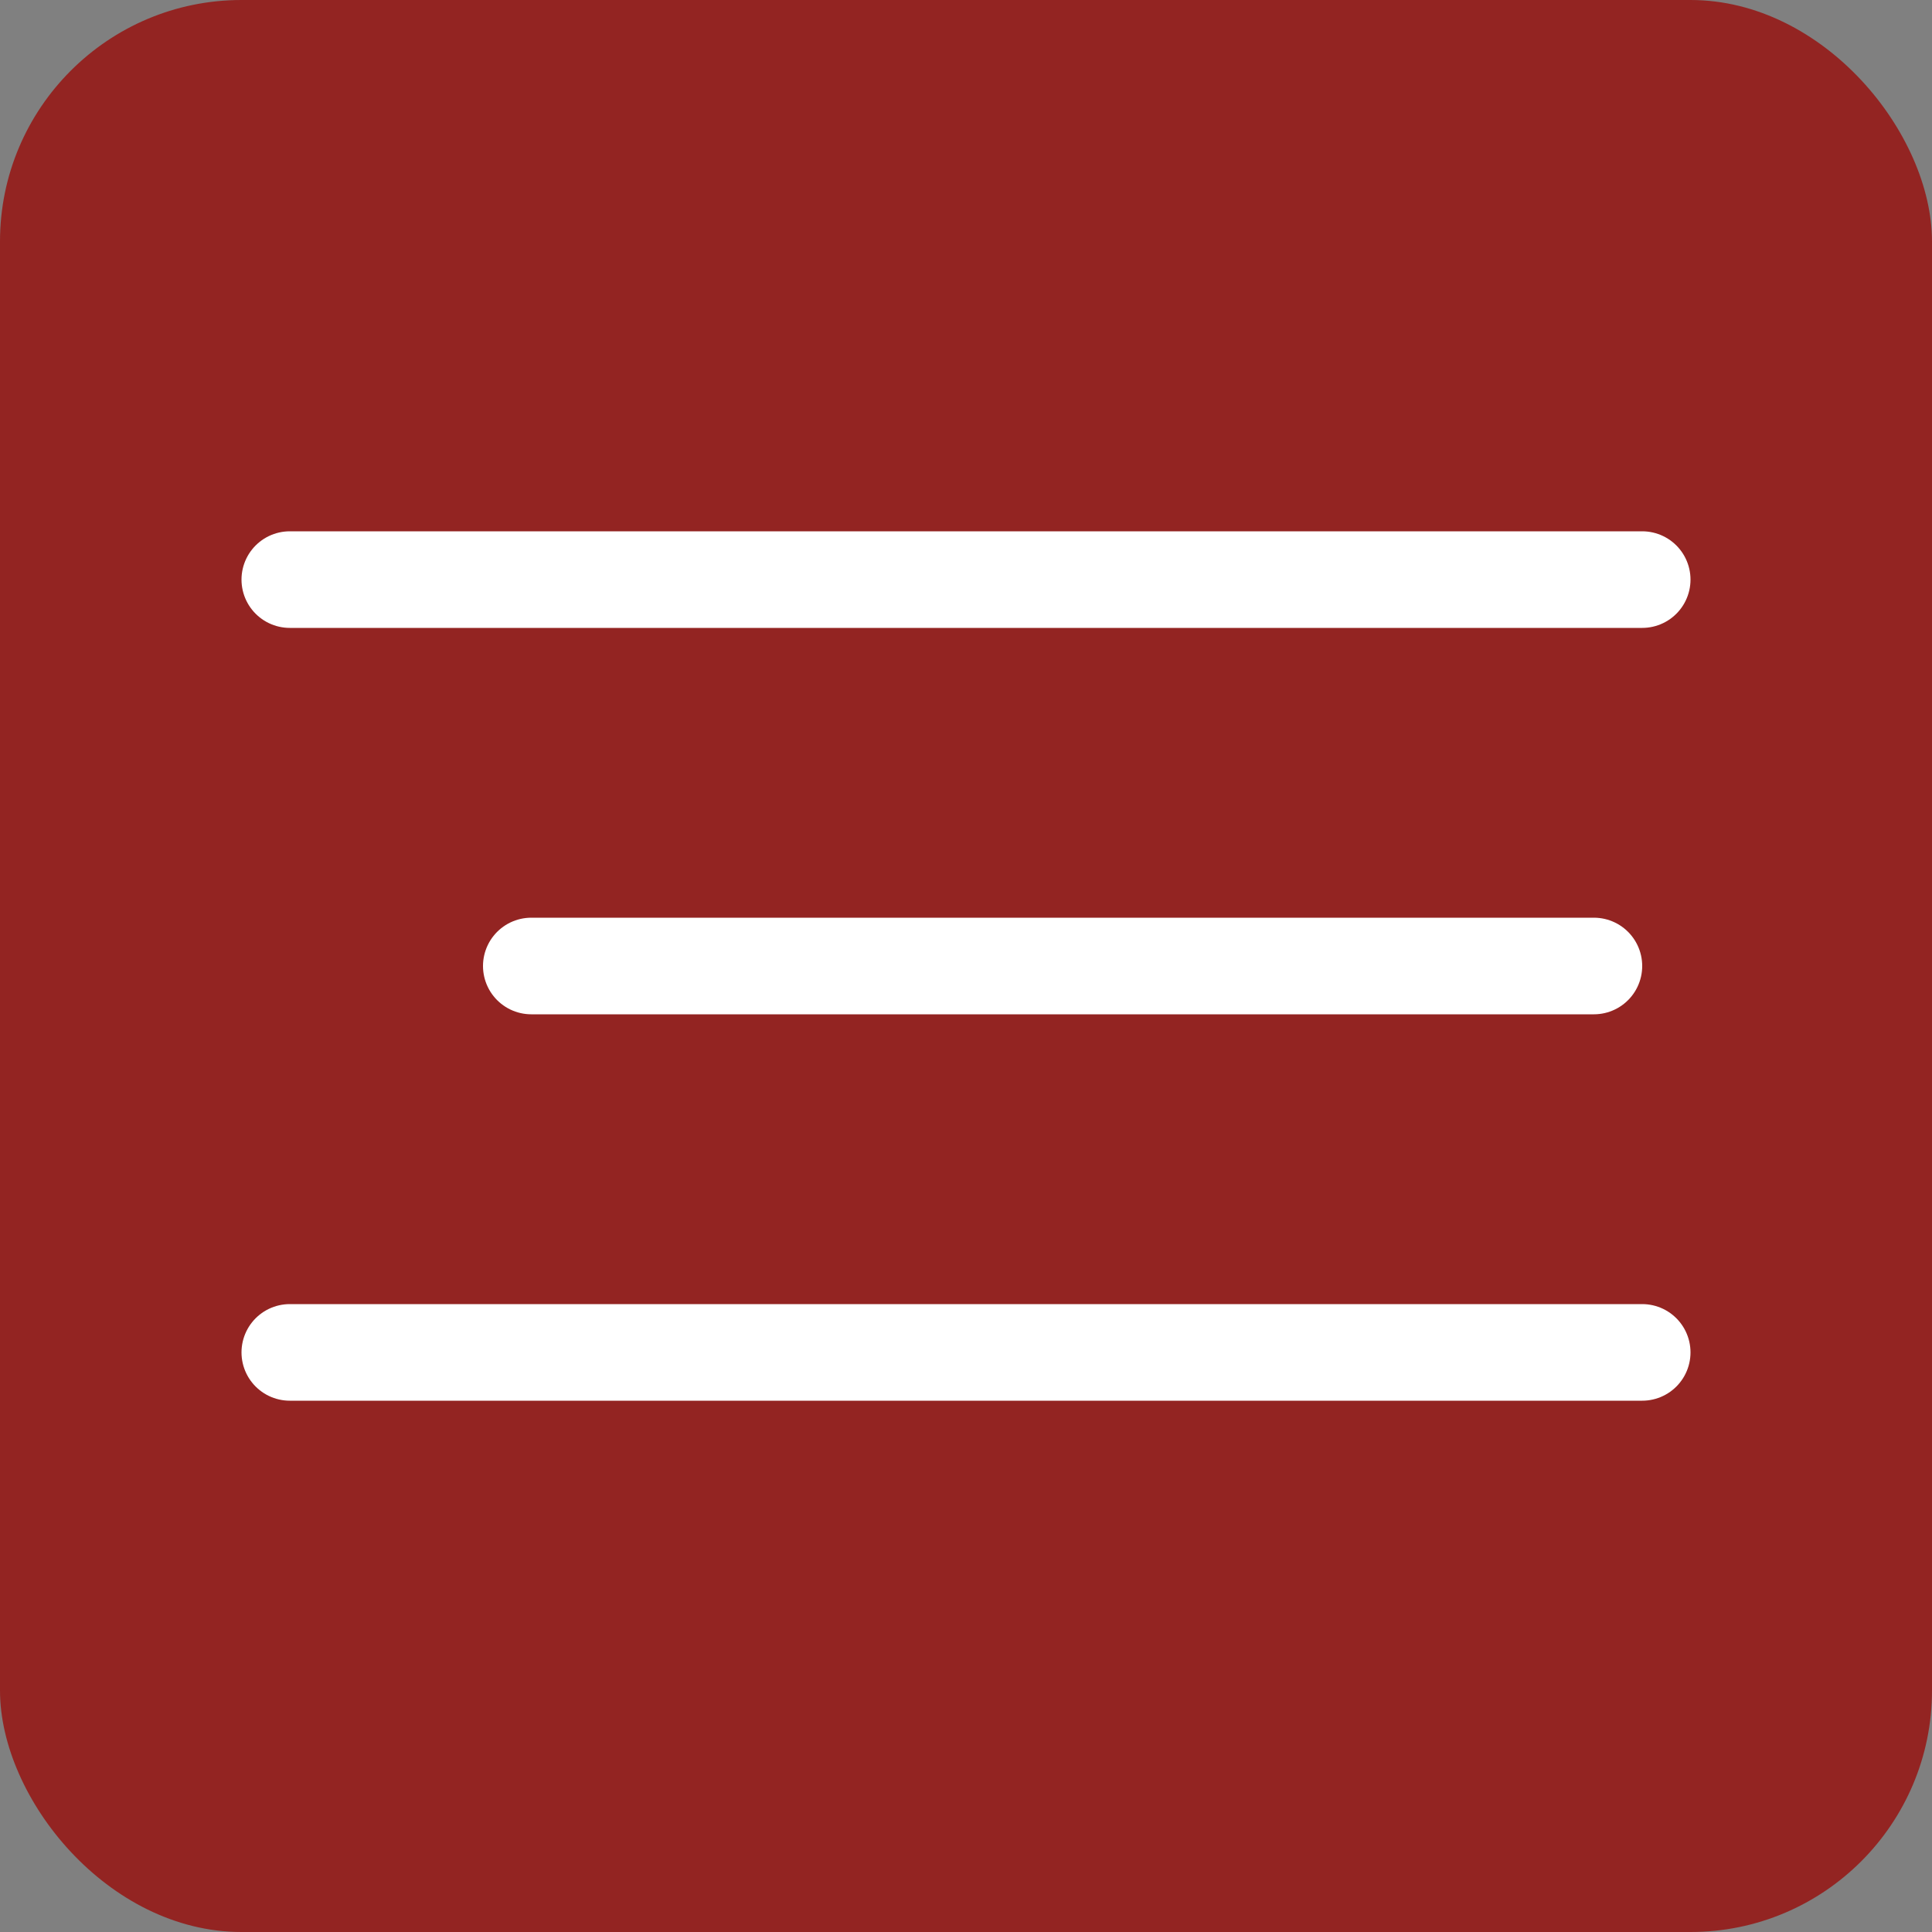
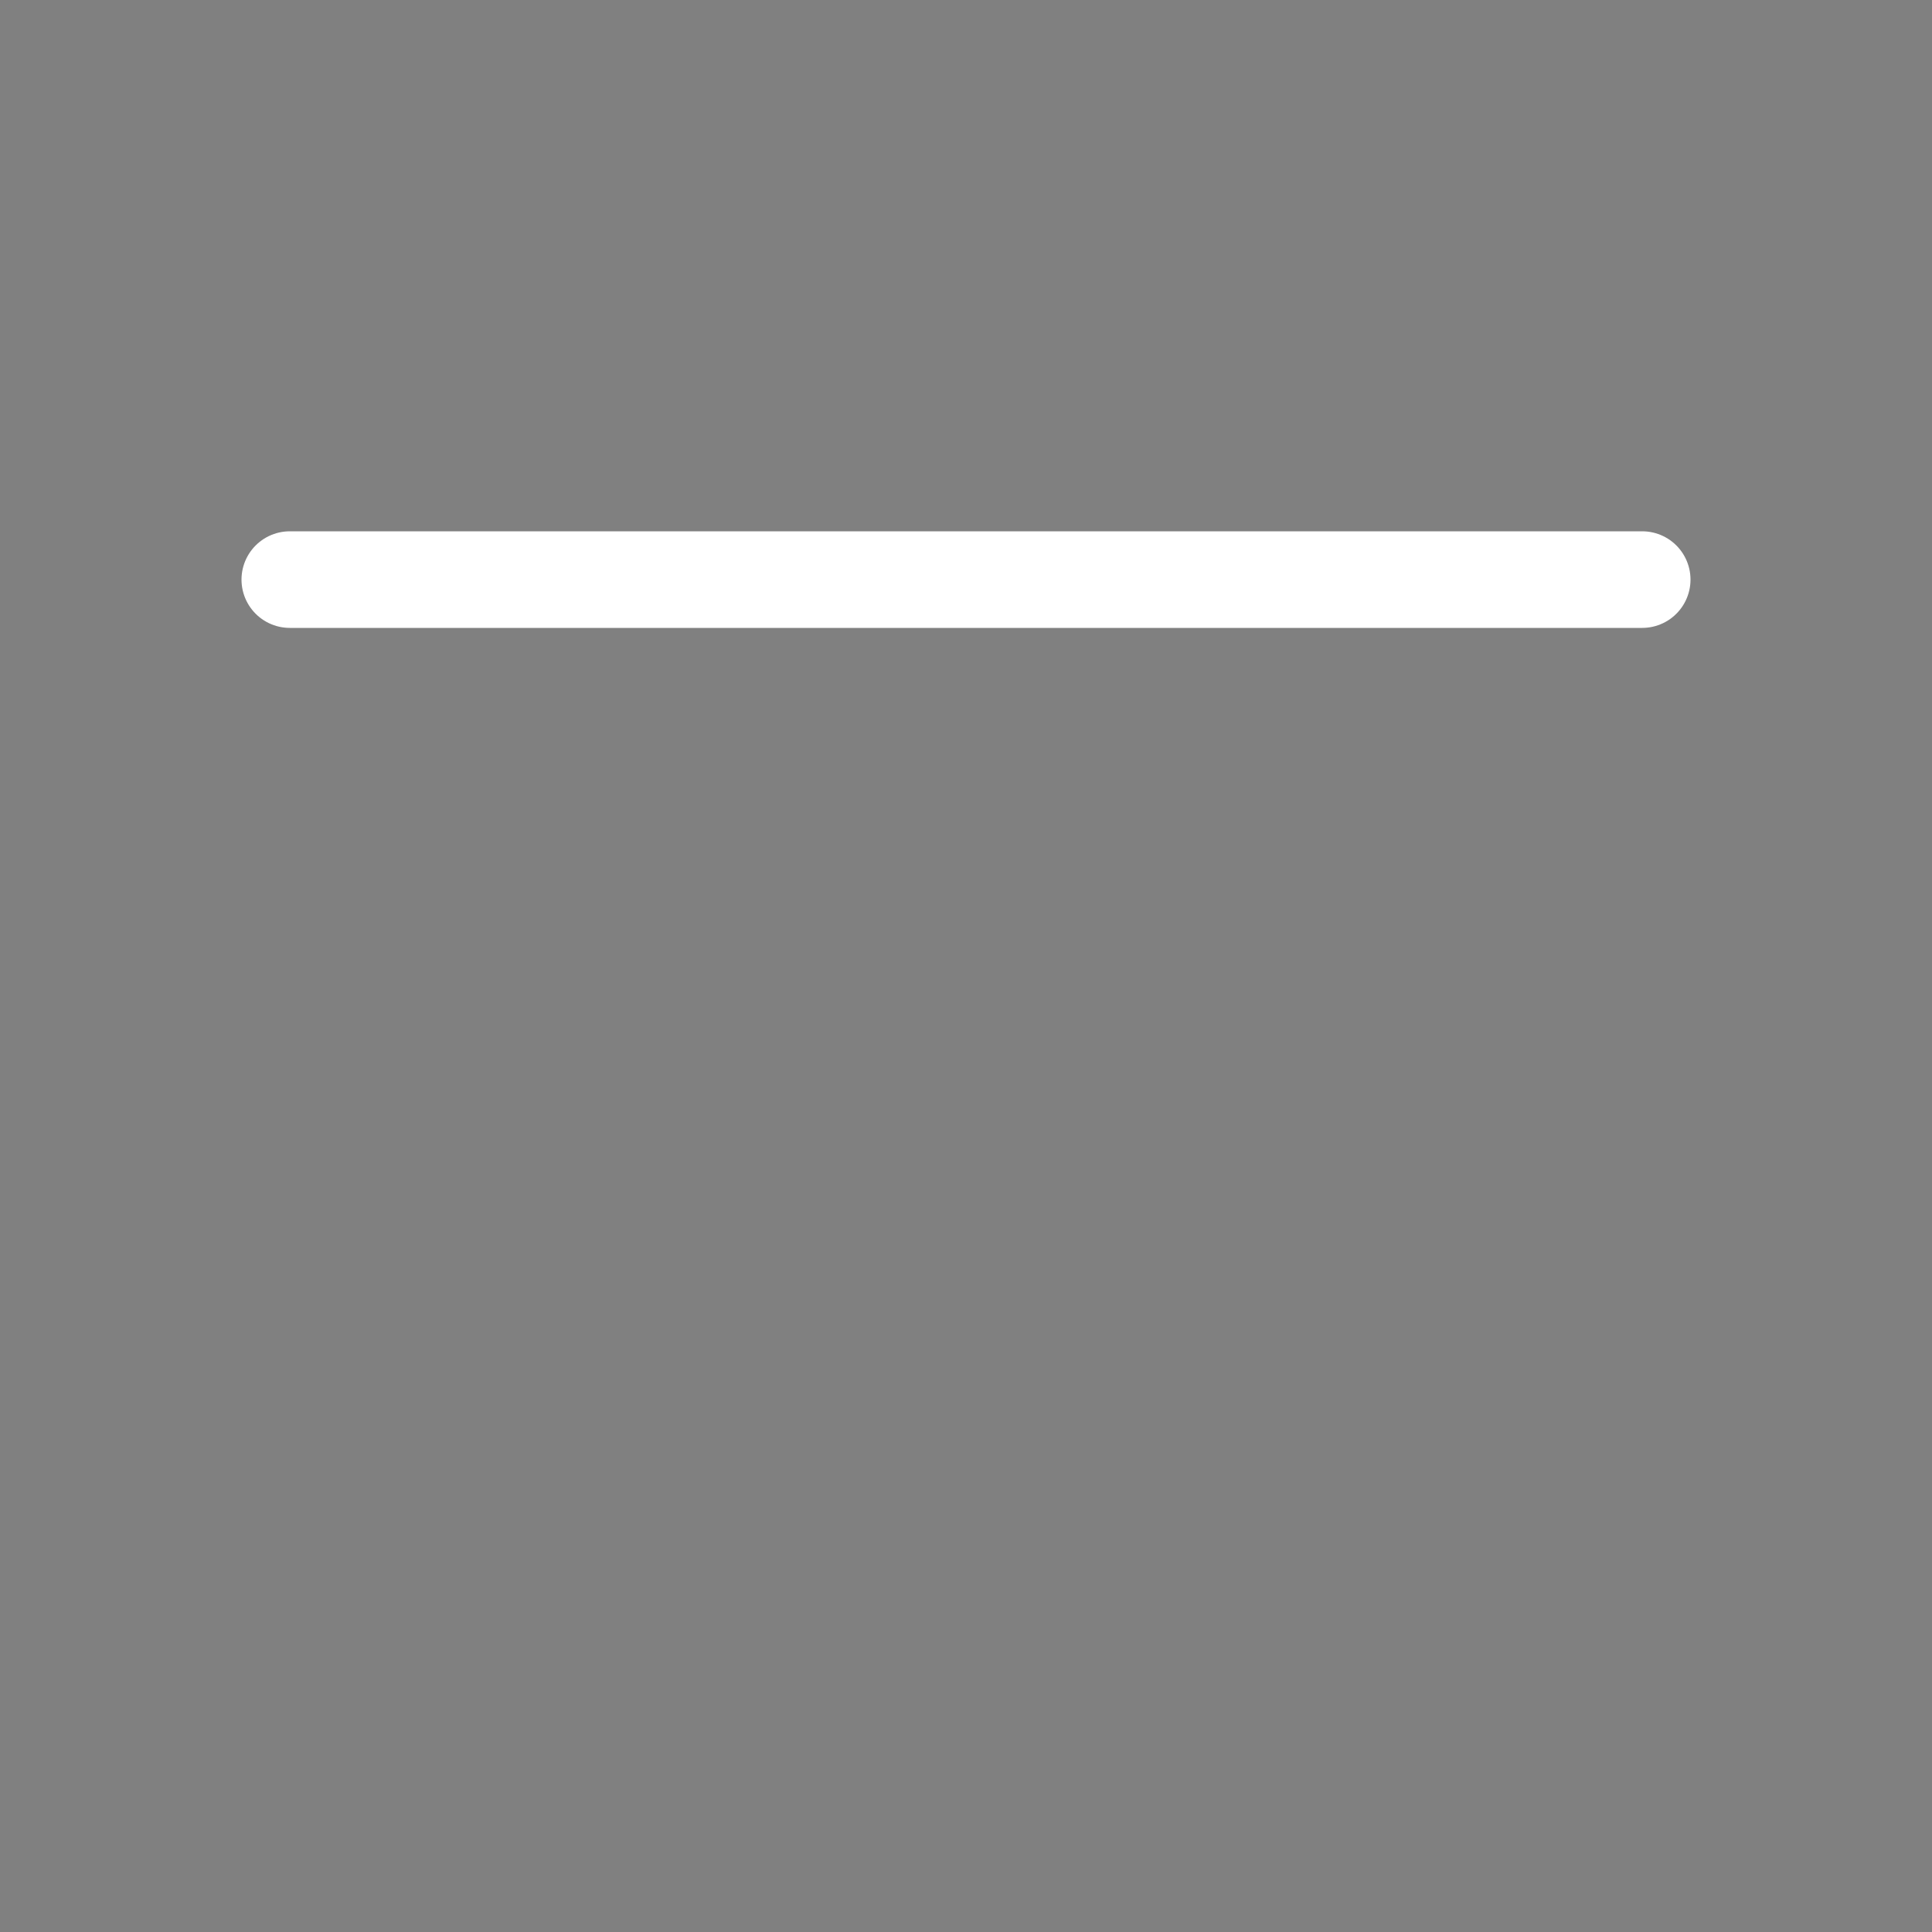
<svg xmlns="http://www.w3.org/2000/svg" width="40" height="40" viewBox="0 0 40 40" fill="none">
  <rect x="0" y="0" width="40" height="40" fill="#808080" stroke="none" />
-   <rect width="40" height="40" rx="5" fill="#932422" />
  <path d="M6 12H34" stroke="white" stroke-width="2" stroke-linecap="round" />
-   <path d="M11 20L33 20" stroke="white" stroke-width="2" stroke-linecap="round" />
-   <path d="M6 28H34" stroke="white" stroke-width="2" stroke-linecap="round" />
</svg>